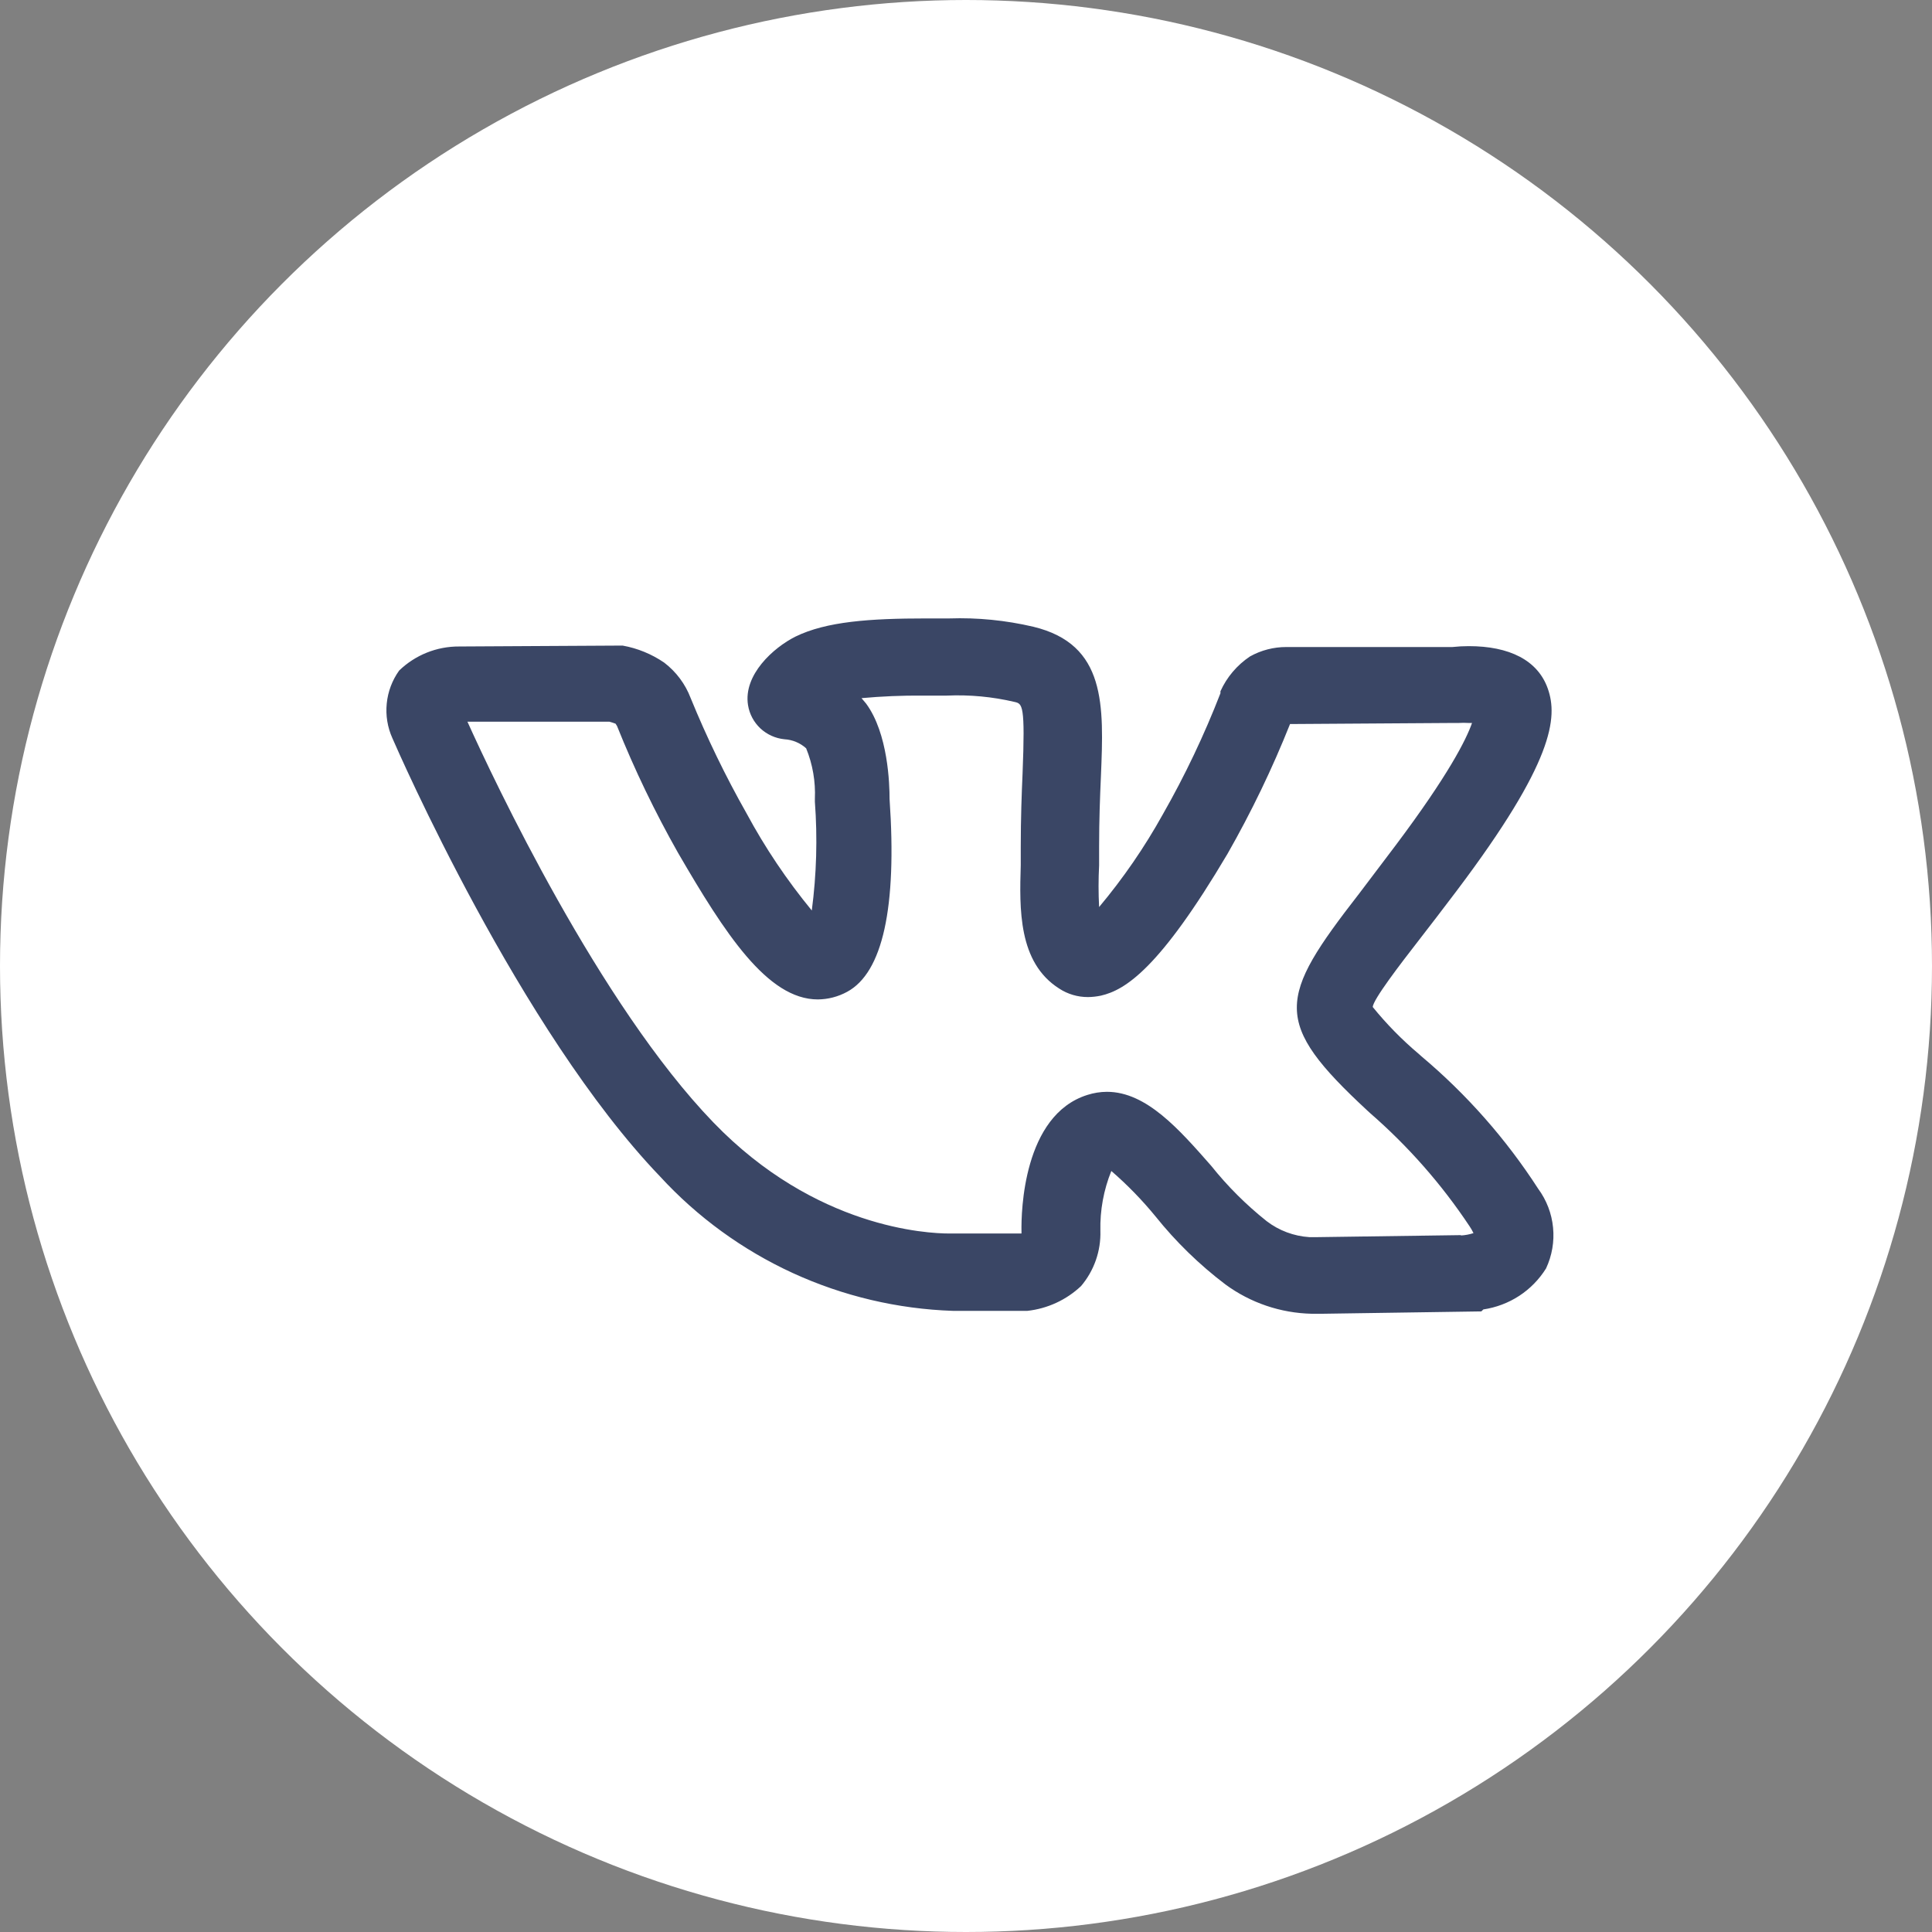
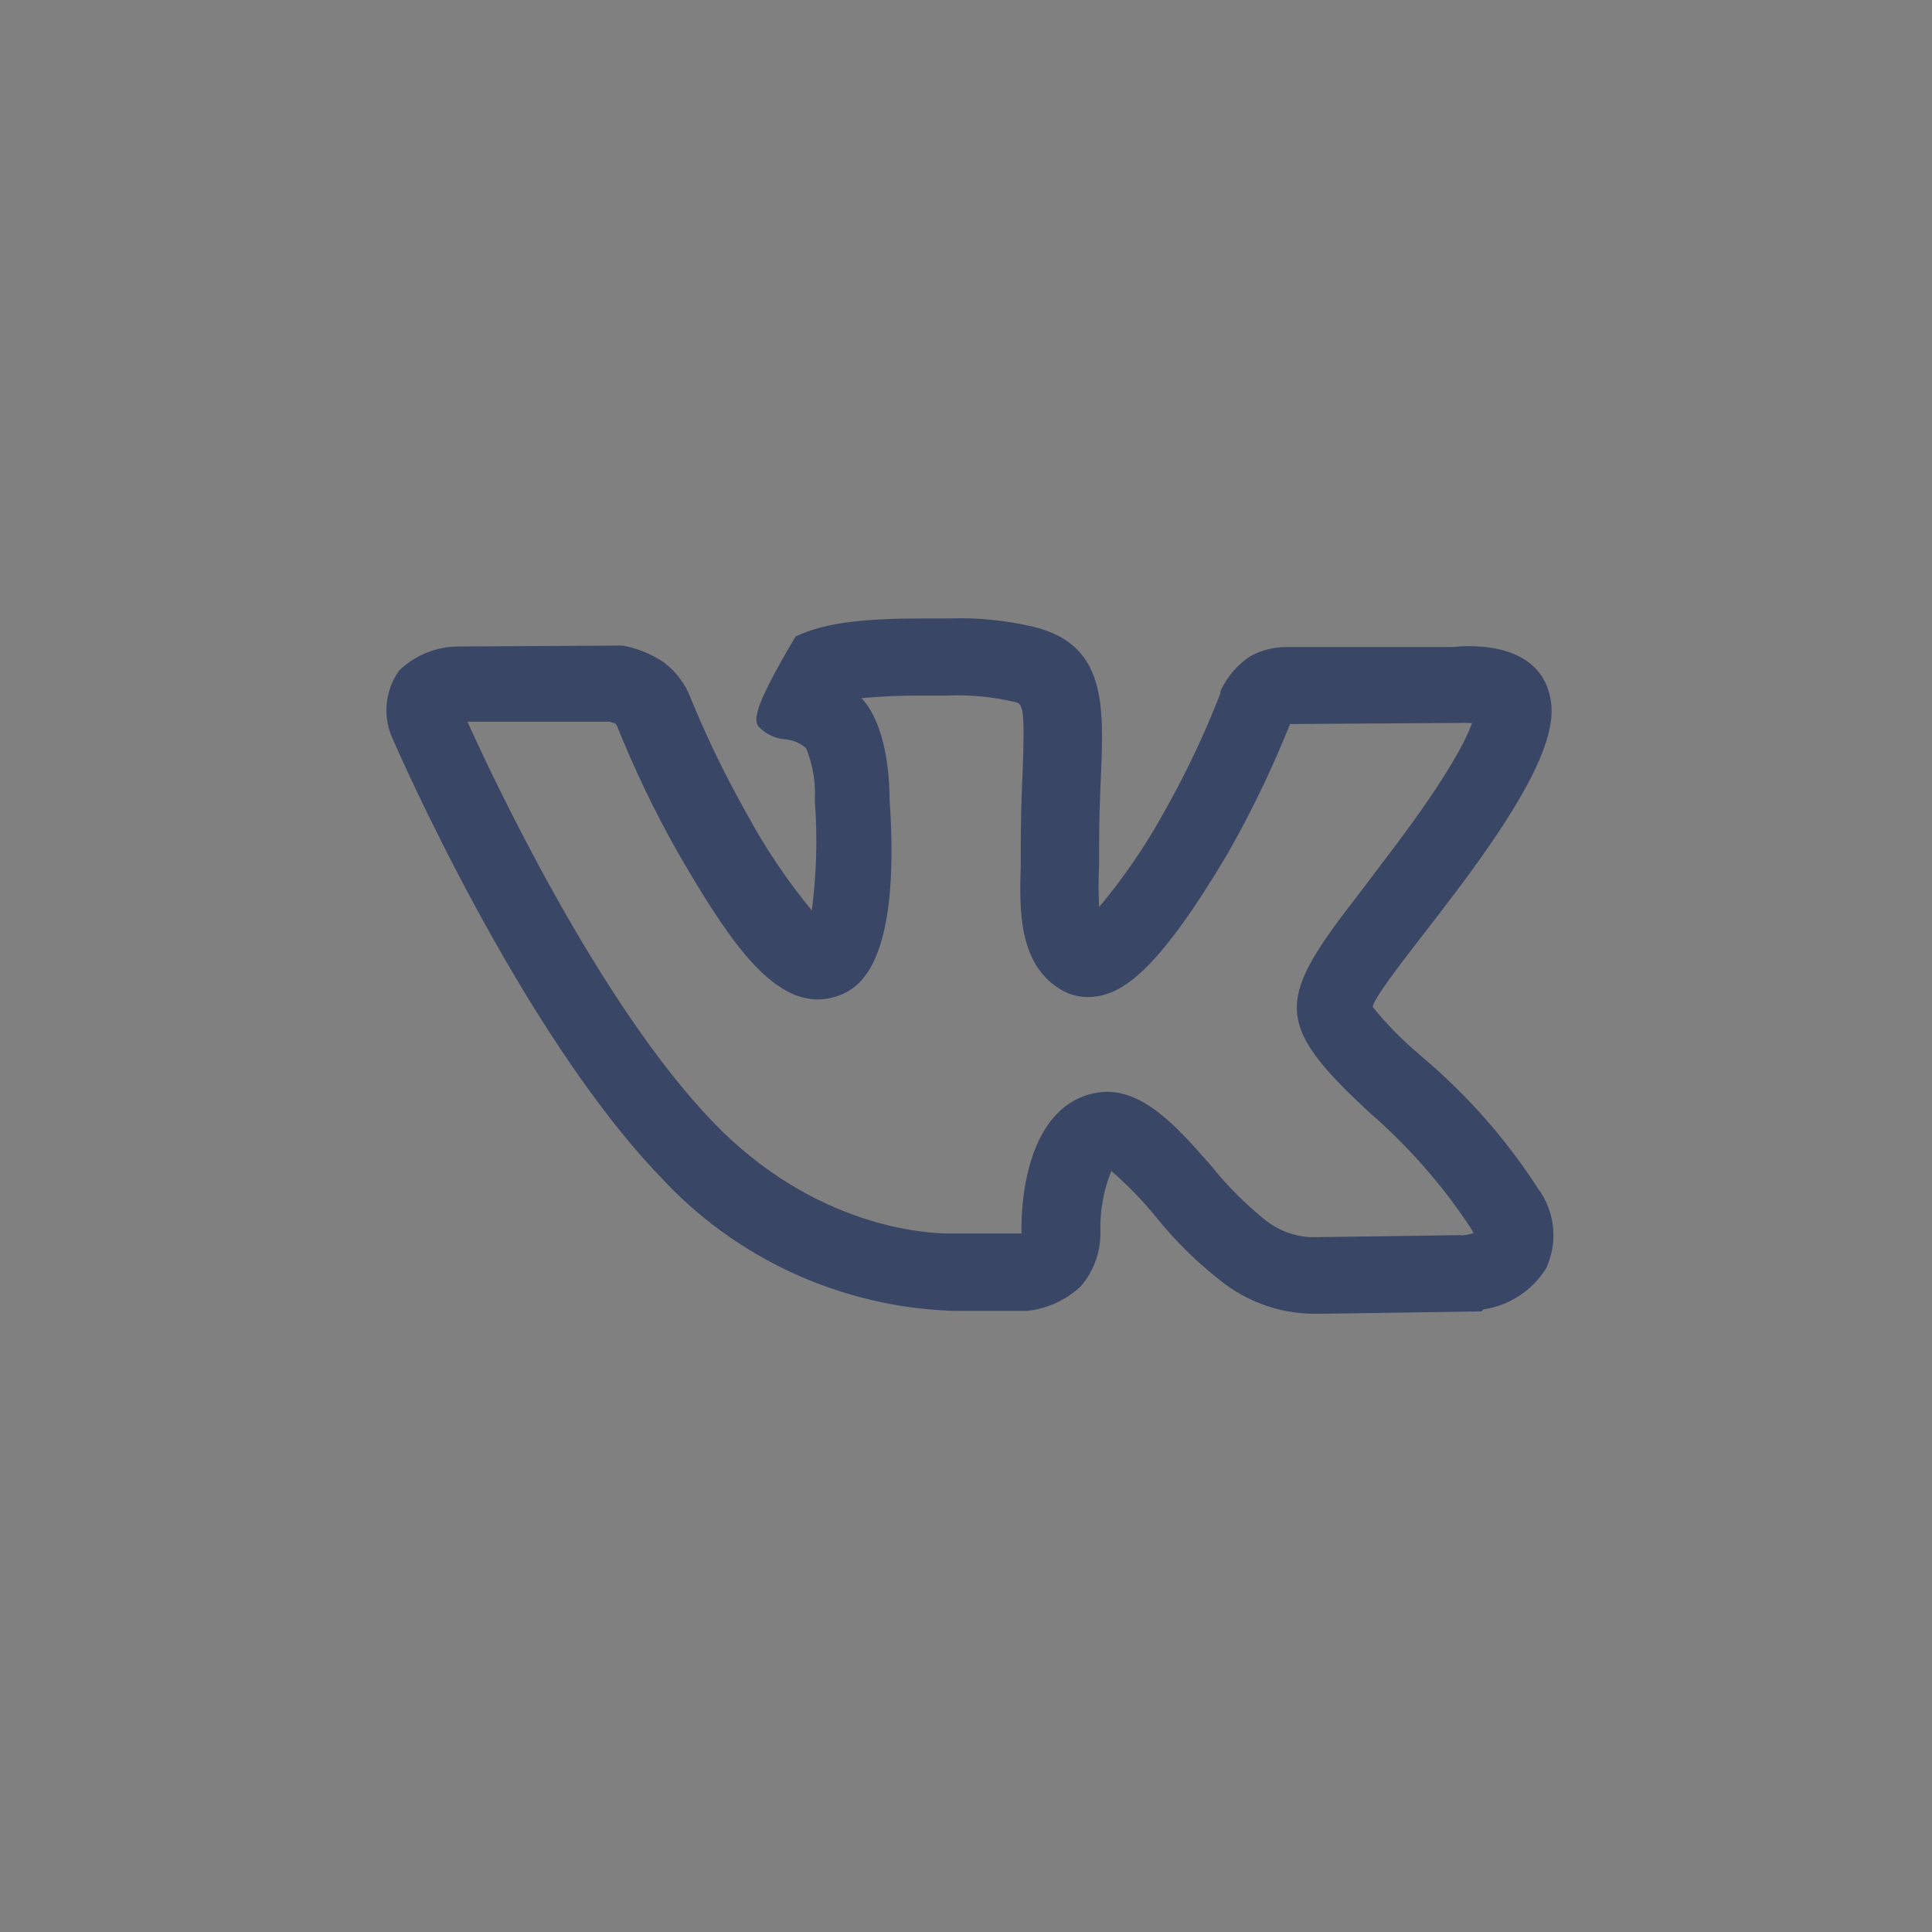
<svg xmlns="http://www.w3.org/2000/svg" width="50" height="50" viewBox="0 0 50 50" fill="none">
  <rect x="0" y="0" width="50" height="50" fill="#808080" stroke="none" />
-   <circle cx="25" cy="25" r="25" fill="white" />
-   <path d="M36.786 27.337L36.724 27.281C36.287 26.913 35.886 26.505 35.527 26.062C35.527 25.879 36.243 24.946 36.724 24.327C37.007 23.961 37.333 23.539 37.7 23.052C40.218 19.713 40.317 18.565 40.058 17.824C39.798 17.083 39.058 16.722 38.011 16.722C37.87 16.722 37.728 16.73 37.587 16.745H33.447H33.292C32.962 16.744 32.637 16.828 32.349 16.989C32.015 17.213 31.75 17.524 31.585 17.89V17.941C31.165 19.023 30.666 20.073 30.09 21.082C29.619 21.93 29.068 22.73 28.445 23.474C28.426 23.115 28.426 22.755 28.445 22.395C28.445 22.227 28.445 22.062 28.445 21.903C28.445 21.218 28.468 20.628 28.492 20.084C28.567 18.255 28.633 16.675 26.742 16.22C26.029 16.053 25.297 15.98 24.564 16.005H23.961C22.513 16.005 21.386 16.084 20.589 16.474C20.023 16.755 19.231 17.463 19.359 18.25C19.396 18.48 19.509 18.691 19.679 18.851C19.85 19.01 20.069 19.109 20.302 19.132C20.51 19.144 20.708 19.227 20.863 19.366C21.032 19.781 21.109 20.227 21.089 20.675V20.75C21.159 21.688 21.132 22.63 21.009 23.563C20.366 22.781 19.8 21.94 19.321 21.05C18.775 20.086 18.292 19.088 17.873 18.063C17.735 17.701 17.498 17.385 17.19 17.149C16.867 16.928 16.5 16.777 16.115 16.708H16.016L11.885 16.731C11.304 16.727 10.745 16.952 10.329 17.355C10.15 17.606 10.039 17.9 10.009 18.206C9.978 18.513 10.028 18.823 10.155 19.104C10.287 19.409 13.455 26.667 17.081 30.446C18.048 31.499 19.217 32.349 20.519 32.947C21.821 33.544 23.23 33.877 24.663 33.925H26.587C27.109 33.868 27.597 33.642 27.978 33.283C28.316 32.884 28.494 32.374 28.478 31.853C28.466 31.323 28.562 30.797 28.761 30.305C29.176 30.664 29.559 31.058 29.906 31.482C30.433 32.14 31.04 32.73 31.712 33.24C32.361 33.717 33.141 33.982 33.947 34C34.065 34 34.164 34 34.221 34L38.337 33.939L38.389 33.888C38.72 33.839 39.037 33.719 39.318 33.536C39.598 33.353 39.834 33.111 40.011 32.828C40.166 32.497 40.229 32.132 40.193 31.769C40.158 31.406 40.025 31.059 39.808 30.765C38.978 29.479 37.959 28.323 36.786 27.337ZM37.809 31.965L34.089 32.017H34.008H33.942H33.886C33.485 31.991 33.101 31.848 32.782 31.604C32.25 31.181 31.768 30.7 31.344 30.169C30.519 29.232 29.671 28.256 28.647 28.256C28.476 28.257 28.306 28.284 28.143 28.336C26.478 28.857 26.427 31.365 26.436 31.862C26.436 31.862 26.436 31.899 26.436 31.923H26.365H24.564C24.008 31.923 21.103 31.787 18.463 29.049C15.511 25.992 12.781 20.192 12.097 18.677H15.771C15.825 18.692 15.878 18.709 15.931 18.729C15.944 18.748 15.957 18.769 15.969 18.79C16.421 19.918 16.949 21.014 17.548 22.072C18.755 24.149 19.858 25.865 21.165 25.865C21.43 25.863 21.691 25.795 21.924 25.668C22.843 25.171 23.216 23.488 23.022 20.679C23.022 20.295 22.985 18.982 22.414 18.208L22.296 18.068C22.821 18.02 23.348 17.998 23.876 18.002H24.503C25.092 17.976 25.683 18.031 26.257 18.166C26.46 18.213 26.535 18.232 26.464 20.018C26.441 20.534 26.417 21.176 26.417 21.922C26.417 22.077 26.417 22.236 26.417 22.391C26.384 23.511 26.346 24.909 27.412 25.584C27.633 25.729 27.892 25.805 28.157 25.804C28.27 25.803 28.382 25.79 28.492 25.767C29.124 25.621 30.01 25.068 31.769 22.095C32.385 21.015 32.926 19.893 33.386 18.738L37.658 18.71H37.762C37.839 18.705 37.916 18.705 37.993 18.71H38.096C37.946 19.141 37.483 20.06 36.121 21.875L35.178 23.122C33.065 25.842 32.91 26.447 35.395 28.749L35.456 28.805C36.444 29.664 37.312 30.651 38.035 31.74L38.082 31.815L38.134 31.913C38.029 31.947 37.919 31.968 37.809 31.974V31.965Z" fill="#3A4665" />
+   <path d="M36.786 27.337L36.724 27.281C36.287 26.913 35.886 26.505 35.527 26.062C35.527 25.879 36.243 24.946 36.724 24.327C37.007 23.961 37.333 23.539 37.7 23.052C40.218 19.713 40.317 18.565 40.058 17.824C39.798 17.083 39.058 16.722 38.011 16.722C37.87 16.722 37.728 16.73 37.587 16.745H33.447H33.292C32.962 16.744 32.637 16.828 32.349 16.989C32.015 17.213 31.75 17.524 31.585 17.89V17.941C31.165 19.023 30.666 20.073 30.09 21.082C29.619 21.93 29.068 22.73 28.445 23.474C28.426 23.115 28.426 22.755 28.445 22.395C28.445 22.227 28.445 22.062 28.445 21.903C28.445 21.218 28.468 20.628 28.492 20.084C28.567 18.255 28.633 16.675 26.742 16.22C26.029 16.053 25.297 15.98 24.564 16.005H23.961C22.513 16.005 21.386 16.084 20.589 16.474C19.396 18.48 19.509 18.691 19.679 18.851C19.85 19.01 20.069 19.109 20.302 19.132C20.51 19.144 20.708 19.227 20.863 19.366C21.032 19.781 21.109 20.227 21.089 20.675V20.75C21.159 21.688 21.132 22.63 21.009 23.563C20.366 22.781 19.8 21.94 19.321 21.05C18.775 20.086 18.292 19.088 17.873 18.063C17.735 17.701 17.498 17.385 17.19 17.149C16.867 16.928 16.5 16.777 16.115 16.708H16.016L11.885 16.731C11.304 16.727 10.745 16.952 10.329 17.355C10.15 17.606 10.039 17.9 10.009 18.206C9.978 18.513 10.028 18.823 10.155 19.104C10.287 19.409 13.455 26.667 17.081 30.446C18.048 31.499 19.217 32.349 20.519 32.947C21.821 33.544 23.23 33.877 24.663 33.925H26.587C27.109 33.868 27.597 33.642 27.978 33.283C28.316 32.884 28.494 32.374 28.478 31.853C28.466 31.323 28.562 30.797 28.761 30.305C29.176 30.664 29.559 31.058 29.906 31.482C30.433 32.14 31.04 32.73 31.712 33.24C32.361 33.717 33.141 33.982 33.947 34C34.065 34 34.164 34 34.221 34L38.337 33.939L38.389 33.888C38.72 33.839 39.037 33.719 39.318 33.536C39.598 33.353 39.834 33.111 40.011 32.828C40.166 32.497 40.229 32.132 40.193 31.769C40.158 31.406 40.025 31.059 39.808 30.765C38.978 29.479 37.959 28.323 36.786 27.337ZM37.809 31.965L34.089 32.017H34.008H33.942H33.886C33.485 31.991 33.101 31.848 32.782 31.604C32.25 31.181 31.768 30.7 31.344 30.169C30.519 29.232 29.671 28.256 28.647 28.256C28.476 28.257 28.306 28.284 28.143 28.336C26.478 28.857 26.427 31.365 26.436 31.862C26.436 31.862 26.436 31.899 26.436 31.923H26.365H24.564C24.008 31.923 21.103 31.787 18.463 29.049C15.511 25.992 12.781 20.192 12.097 18.677H15.771C15.825 18.692 15.878 18.709 15.931 18.729C15.944 18.748 15.957 18.769 15.969 18.79C16.421 19.918 16.949 21.014 17.548 22.072C18.755 24.149 19.858 25.865 21.165 25.865C21.43 25.863 21.691 25.795 21.924 25.668C22.843 25.171 23.216 23.488 23.022 20.679C23.022 20.295 22.985 18.982 22.414 18.208L22.296 18.068C22.821 18.02 23.348 17.998 23.876 18.002H24.503C25.092 17.976 25.683 18.031 26.257 18.166C26.46 18.213 26.535 18.232 26.464 20.018C26.441 20.534 26.417 21.176 26.417 21.922C26.417 22.077 26.417 22.236 26.417 22.391C26.384 23.511 26.346 24.909 27.412 25.584C27.633 25.729 27.892 25.805 28.157 25.804C28.27 25.803 28.382 25.79 28.492 25.767C29.124 25.621 30.01 25.068 31.769 22.095C32.385 21.015 32.926 19.893 33.386 18.738L37.658 18.71H37.762C37.839 18.705 37.916 18.705 37.993 18.71H38.096C37.946 19.141 37.483 20.06 36.121 21.875L35.178 23.122C33.065 25.842 32.91 26.447 35.395 28.749L35.456 28.805C36.444 29.664 37.312 30.651 38.035 31.74L38.082 31.815L38.134 31.913C38.029 31.947 37.919 31.968 37.809 31.974V31.965Z" fill="#3A4665" />
</svg>